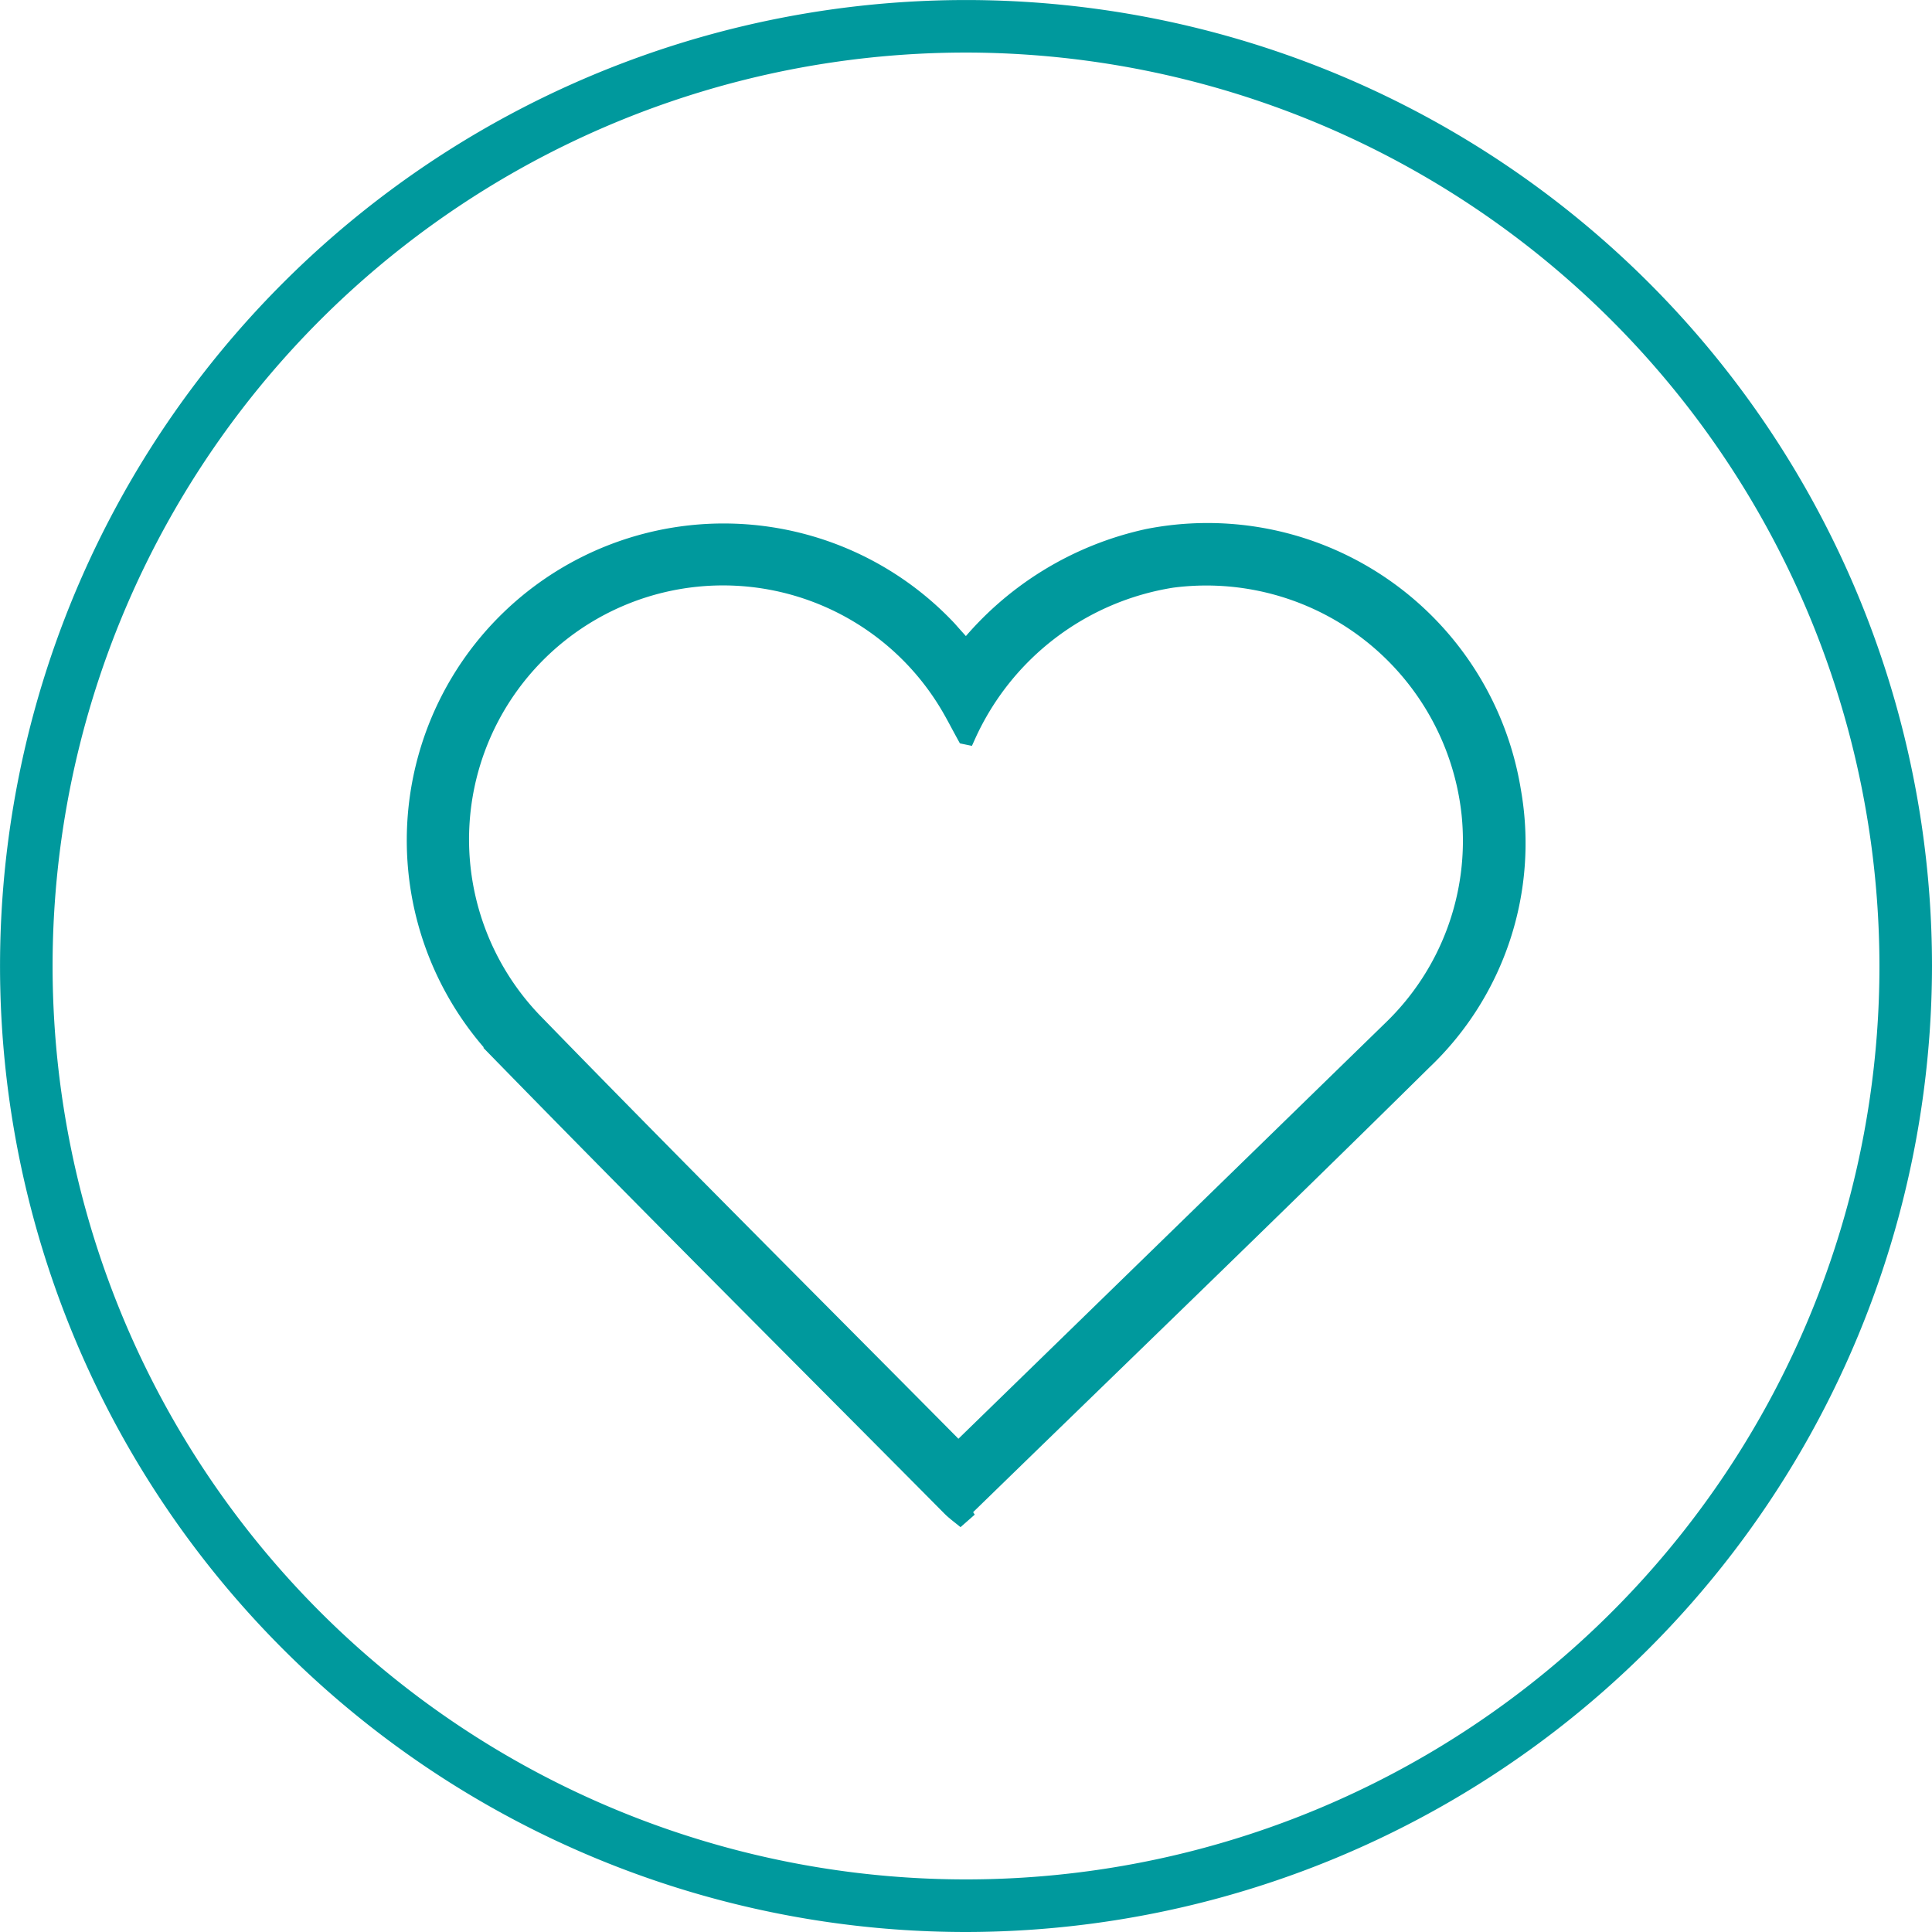
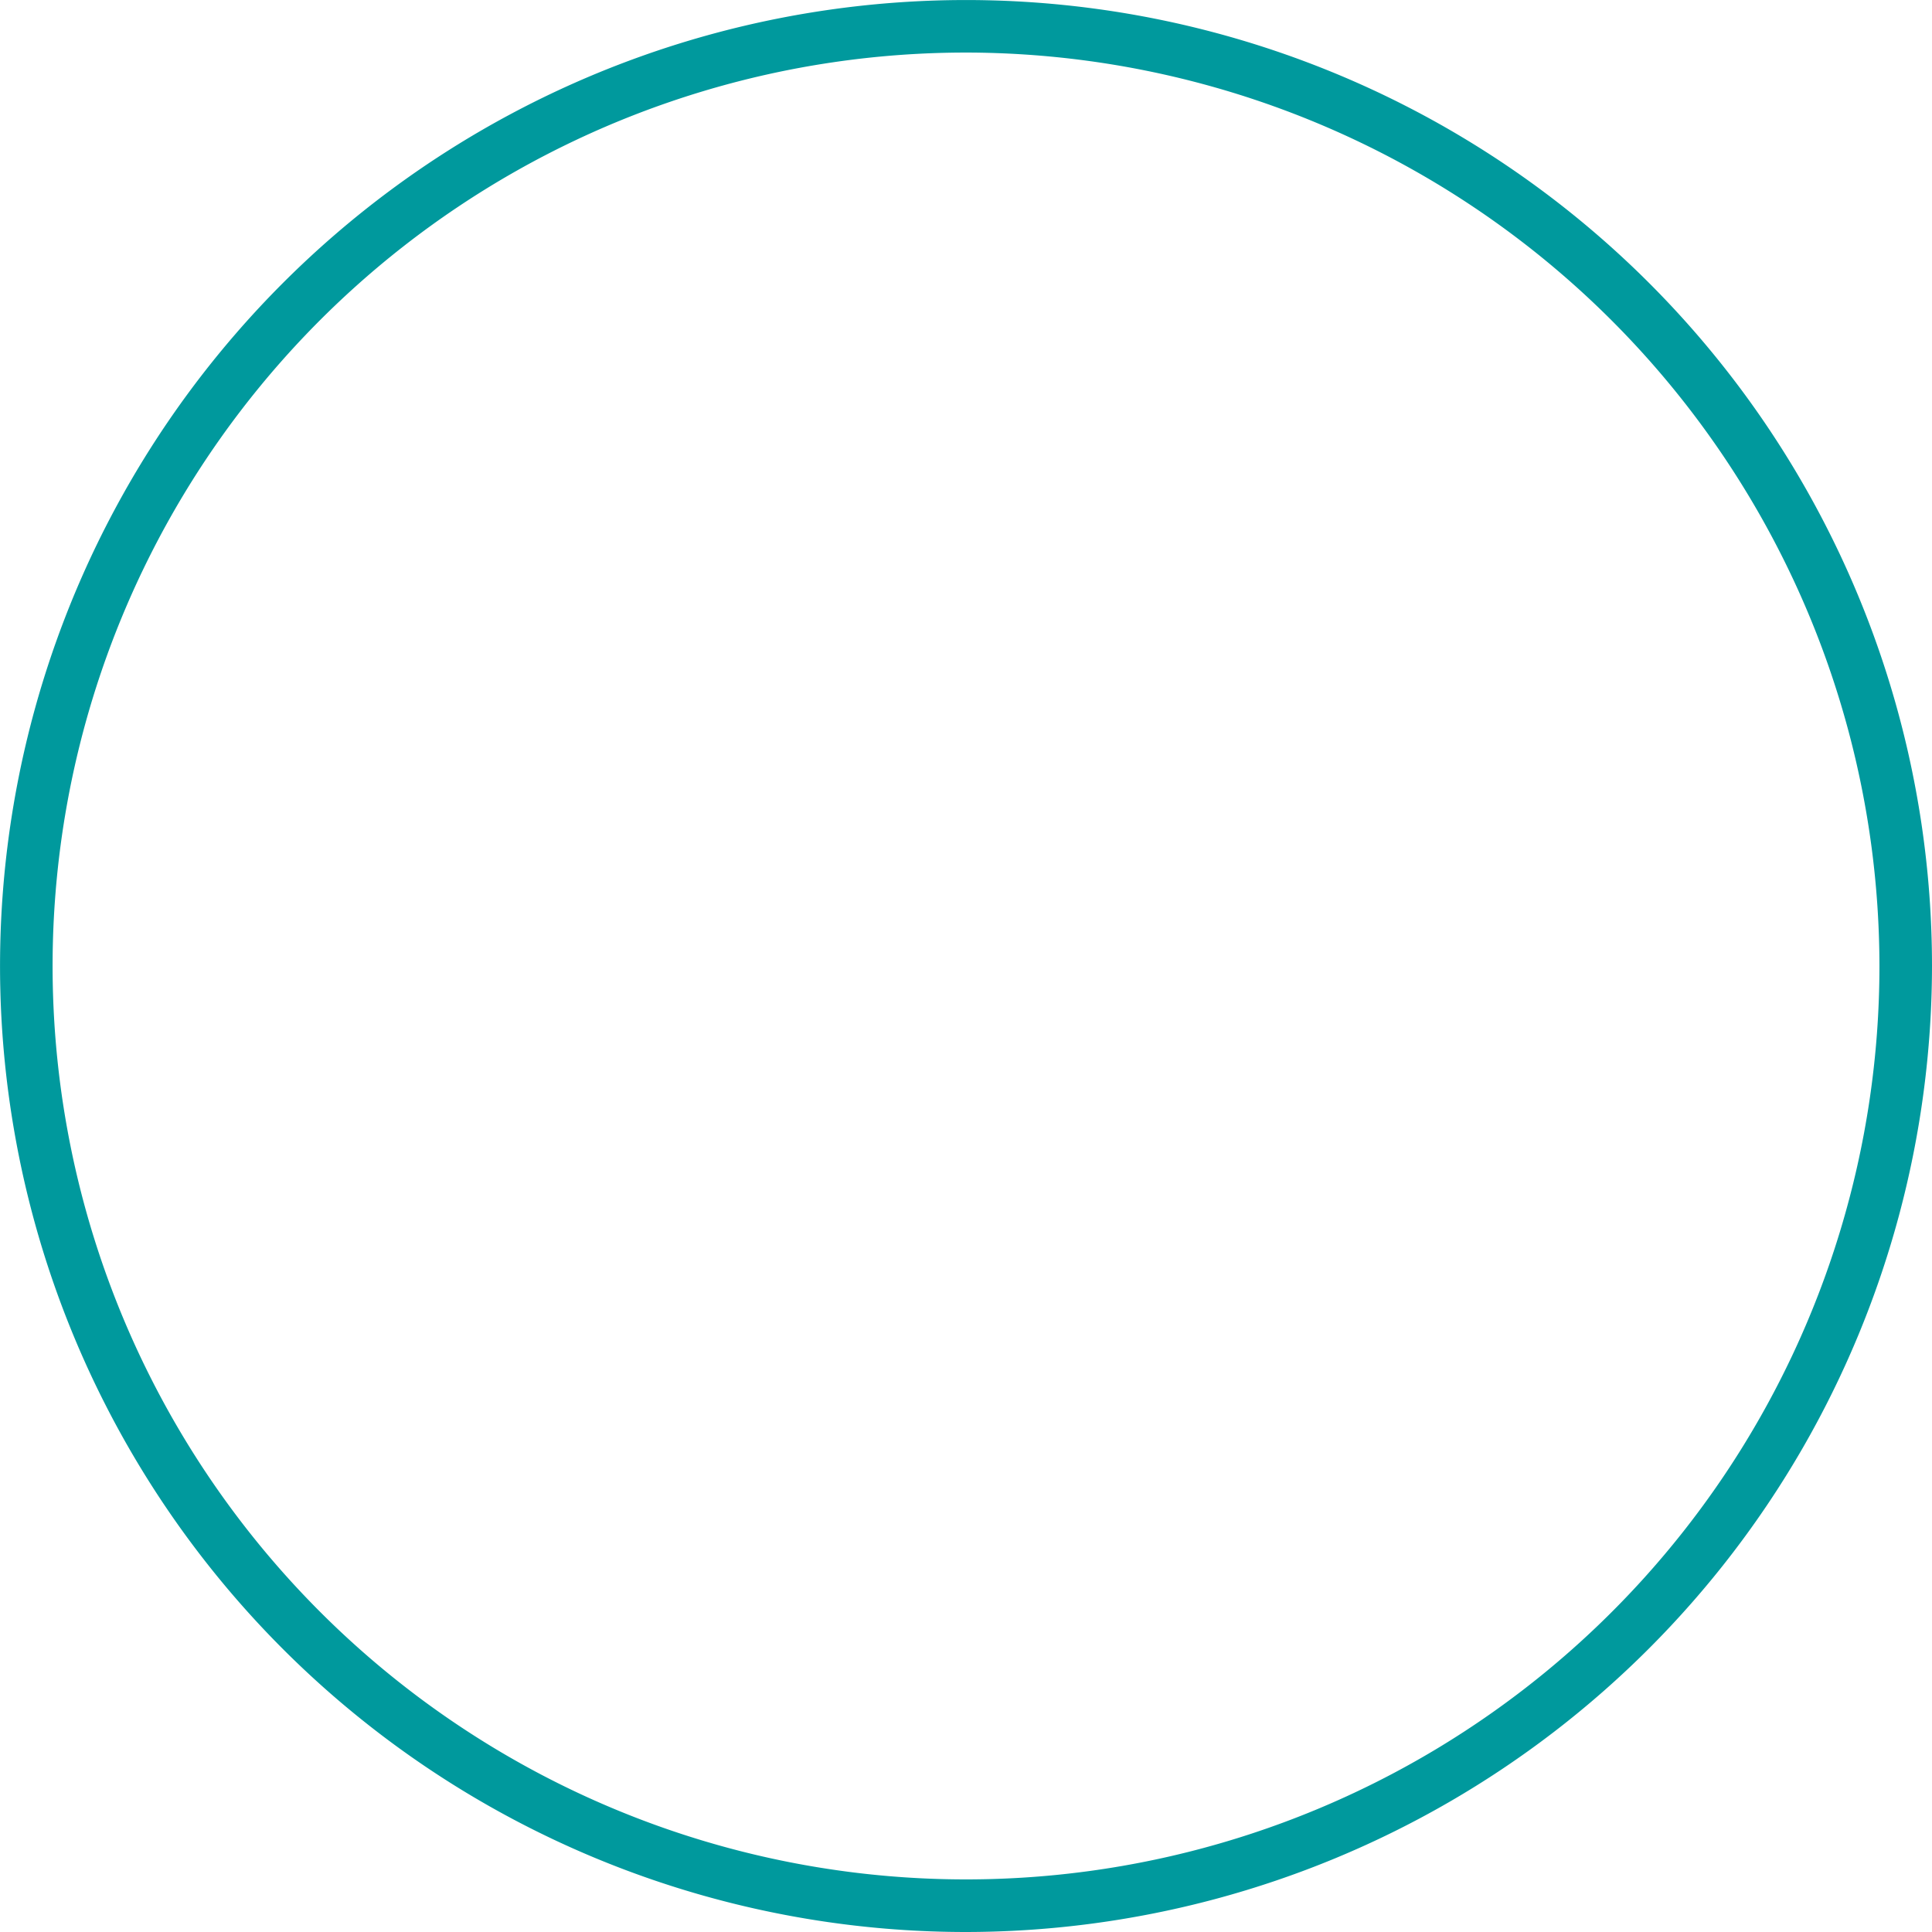
<svg xmlns="http://www.w3.org/2000/svg" width="50.473" height="50.473" viewBox="0 0 50.473 50.473">
  <defs>
    <style>
      .cls-1 {
        fill: #00999d;
        stroke: #00999d;
        stroke-width: 0.5px;
      }
    </style>
  </defs>
  <g id="Group_53" data-name="Group 53" transform="translate(0.25 0.25)">
    <path id="Path_119" data-name="Path 119" class="cls-1" d="M379.029,401.188A24.986,24.986,0,1,1,404.015,376.2,25.015,25.015,0,0,1,379.029,401.188Zm0-49.1A24.113,24.113,0,1,0,403.142,376.2,24.14,24.14,0,0,0,379.029,352.088Z" transform="translate(-354.042 -351.215)" />
    <g id="J24ZHv.tif" transform="translate(10.636 13.645)">
      <g id="Group_52" data-name="Group 52">
-         <path id="Path_120" data-name="Path 120" class="cls-1" d="M392.754,385.568a8.393,8.393,0,0,1,4.759-2.935,8.043,8.043,0,0,1,9.485,6.6,7.832,7.832,0,0,1-2.324,7.05c-3.994,3.944-8.037,7.839-12.059,11.754l.152.237c-.143-.12-.3-.229-.426-.361-3.874-3.905-7.769-7.79-11.612-11.726a8.028,8.028,0,1,1,11.541-11.16C392.422,385.2,392.571,385.365,392.754,385.568Zm0,2.2c-.179-.326-.307-.579-.453-.82a6.885,6.885,0,1,0-10.786,8.4c3.617,3.721,7.294,7.385,10.946,11.072.091.092.2.167.3.25l-.15-.223q5.64-5.489,11.275-10.981a6.855,6.855,0,0,0,2.06-5.63,6.957,6.957,0,0,0-7.818-6.162A7.113,7.113,0,0,0,392.759,387.769Z" transform="translate(-378.399 -382.464)" />
-       </g>
+         </g>
    </g>
  </g>
</svg>